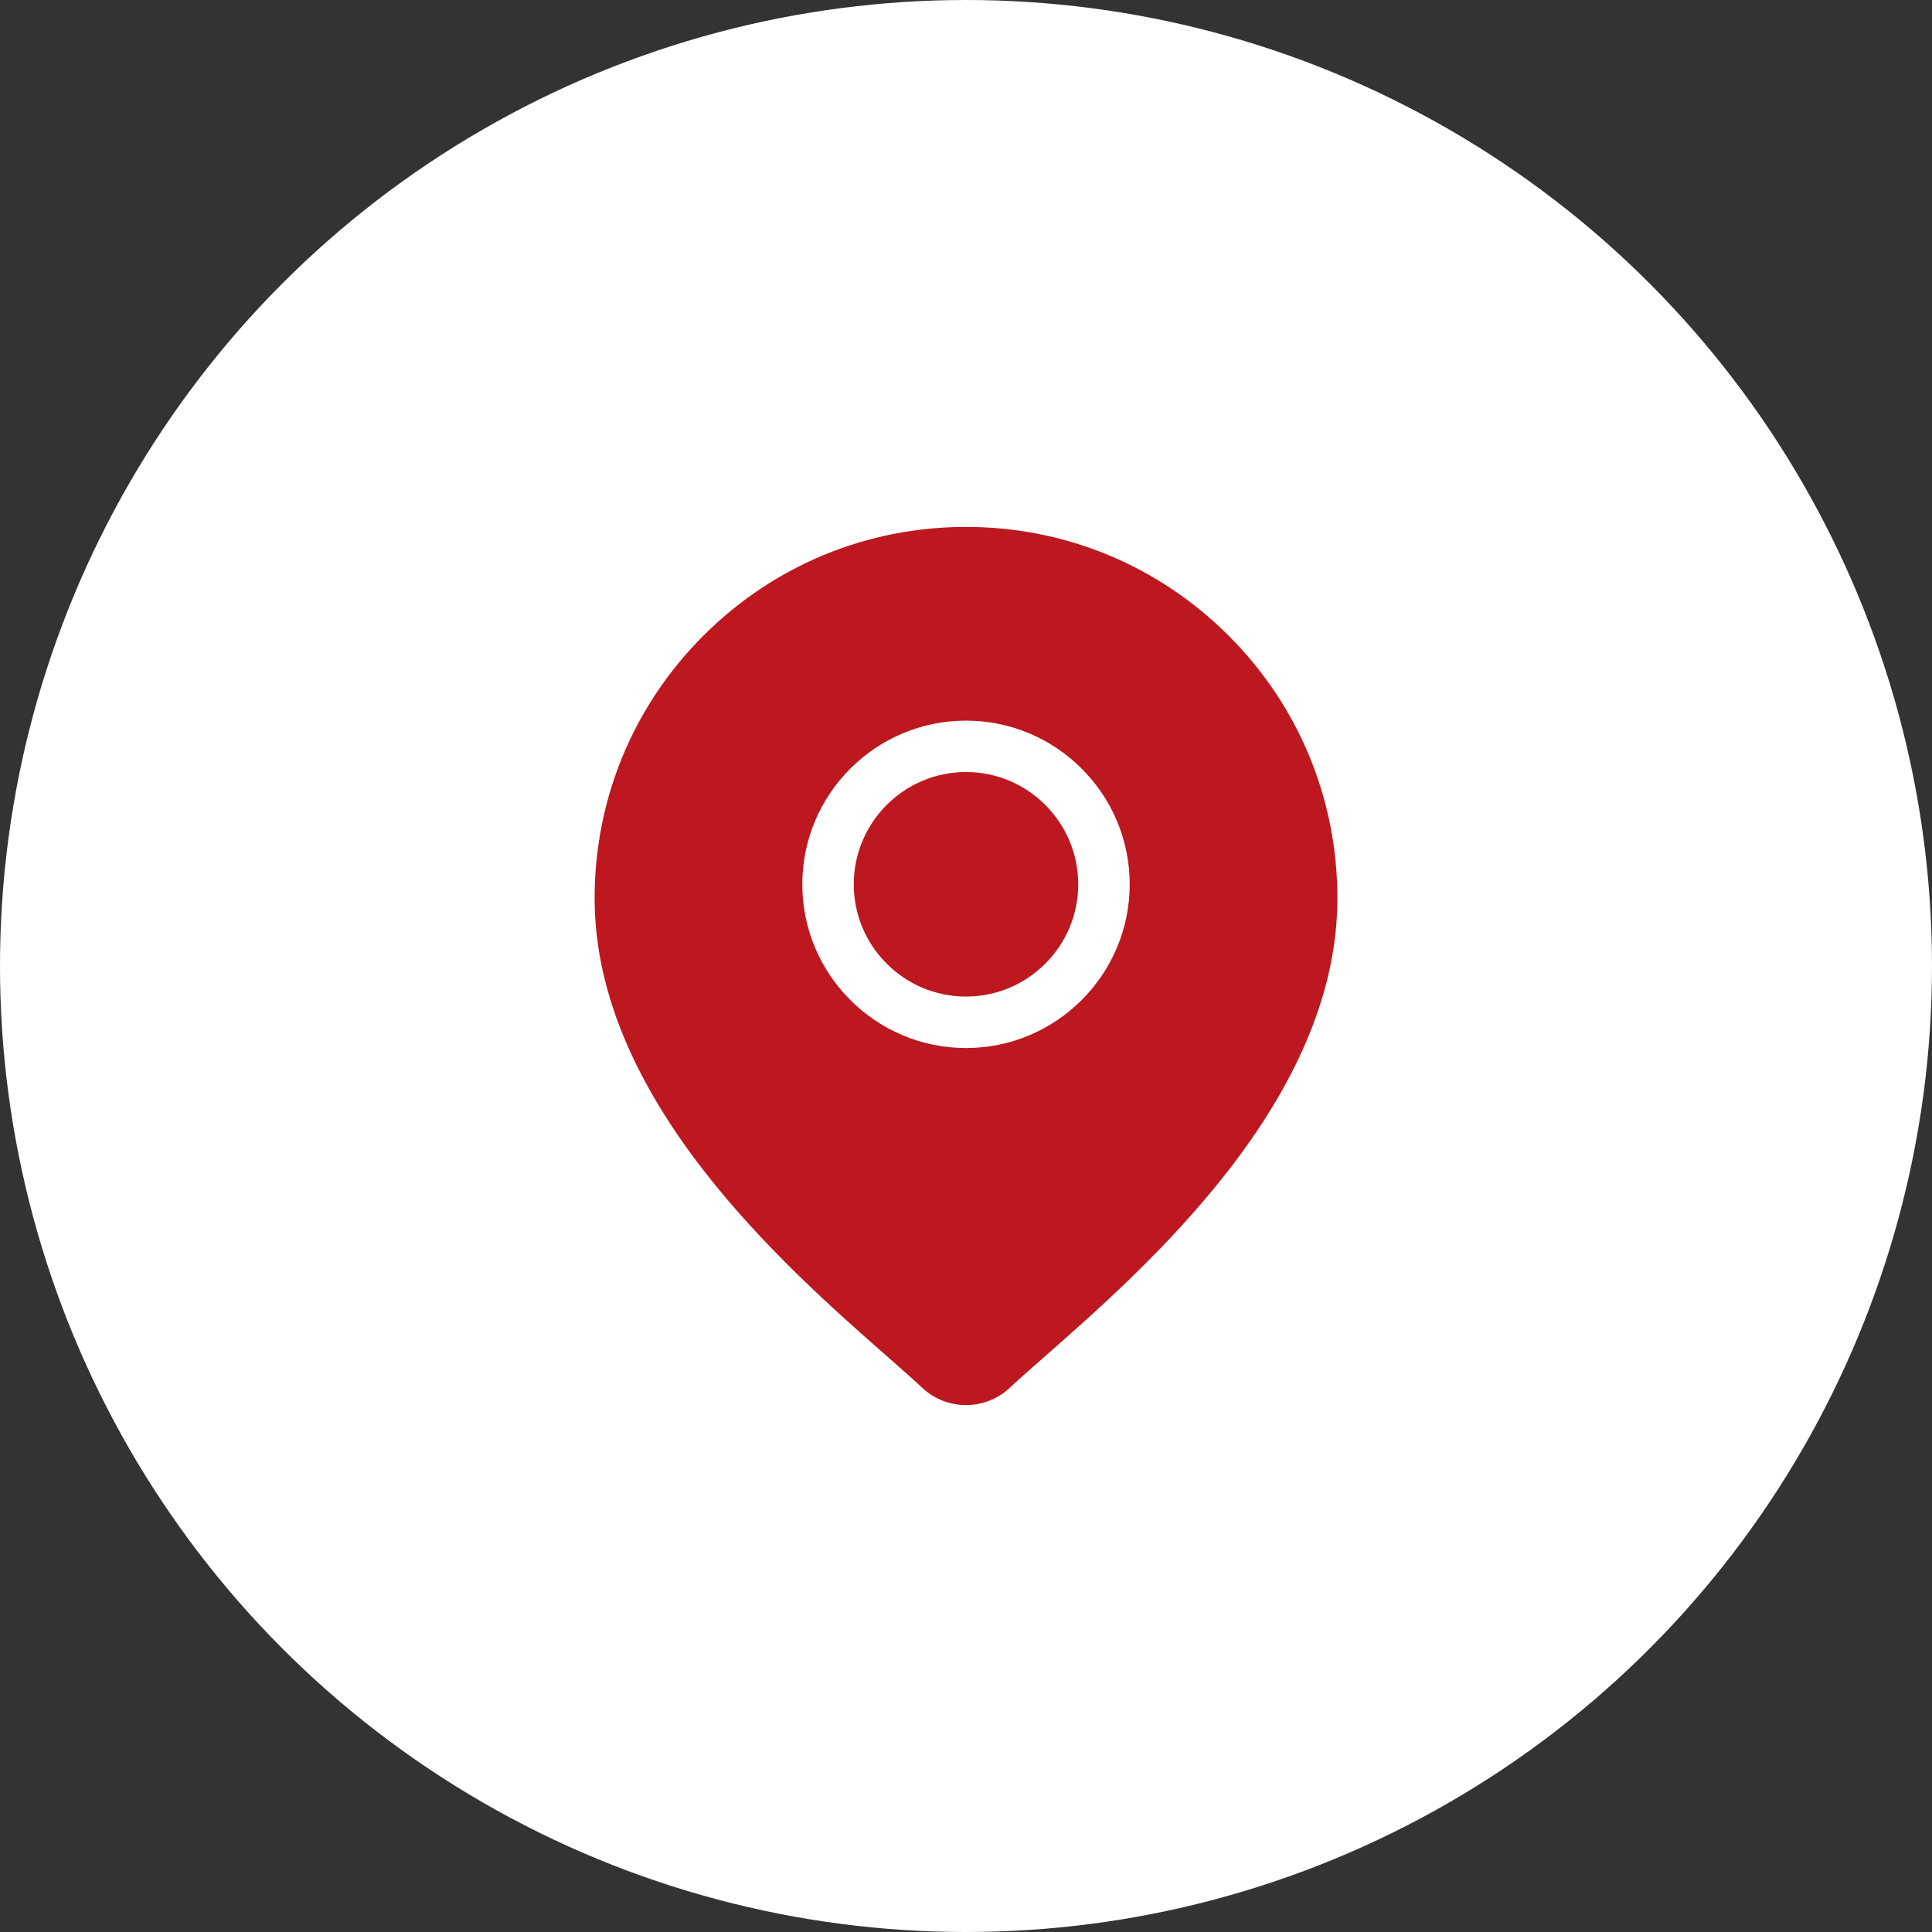
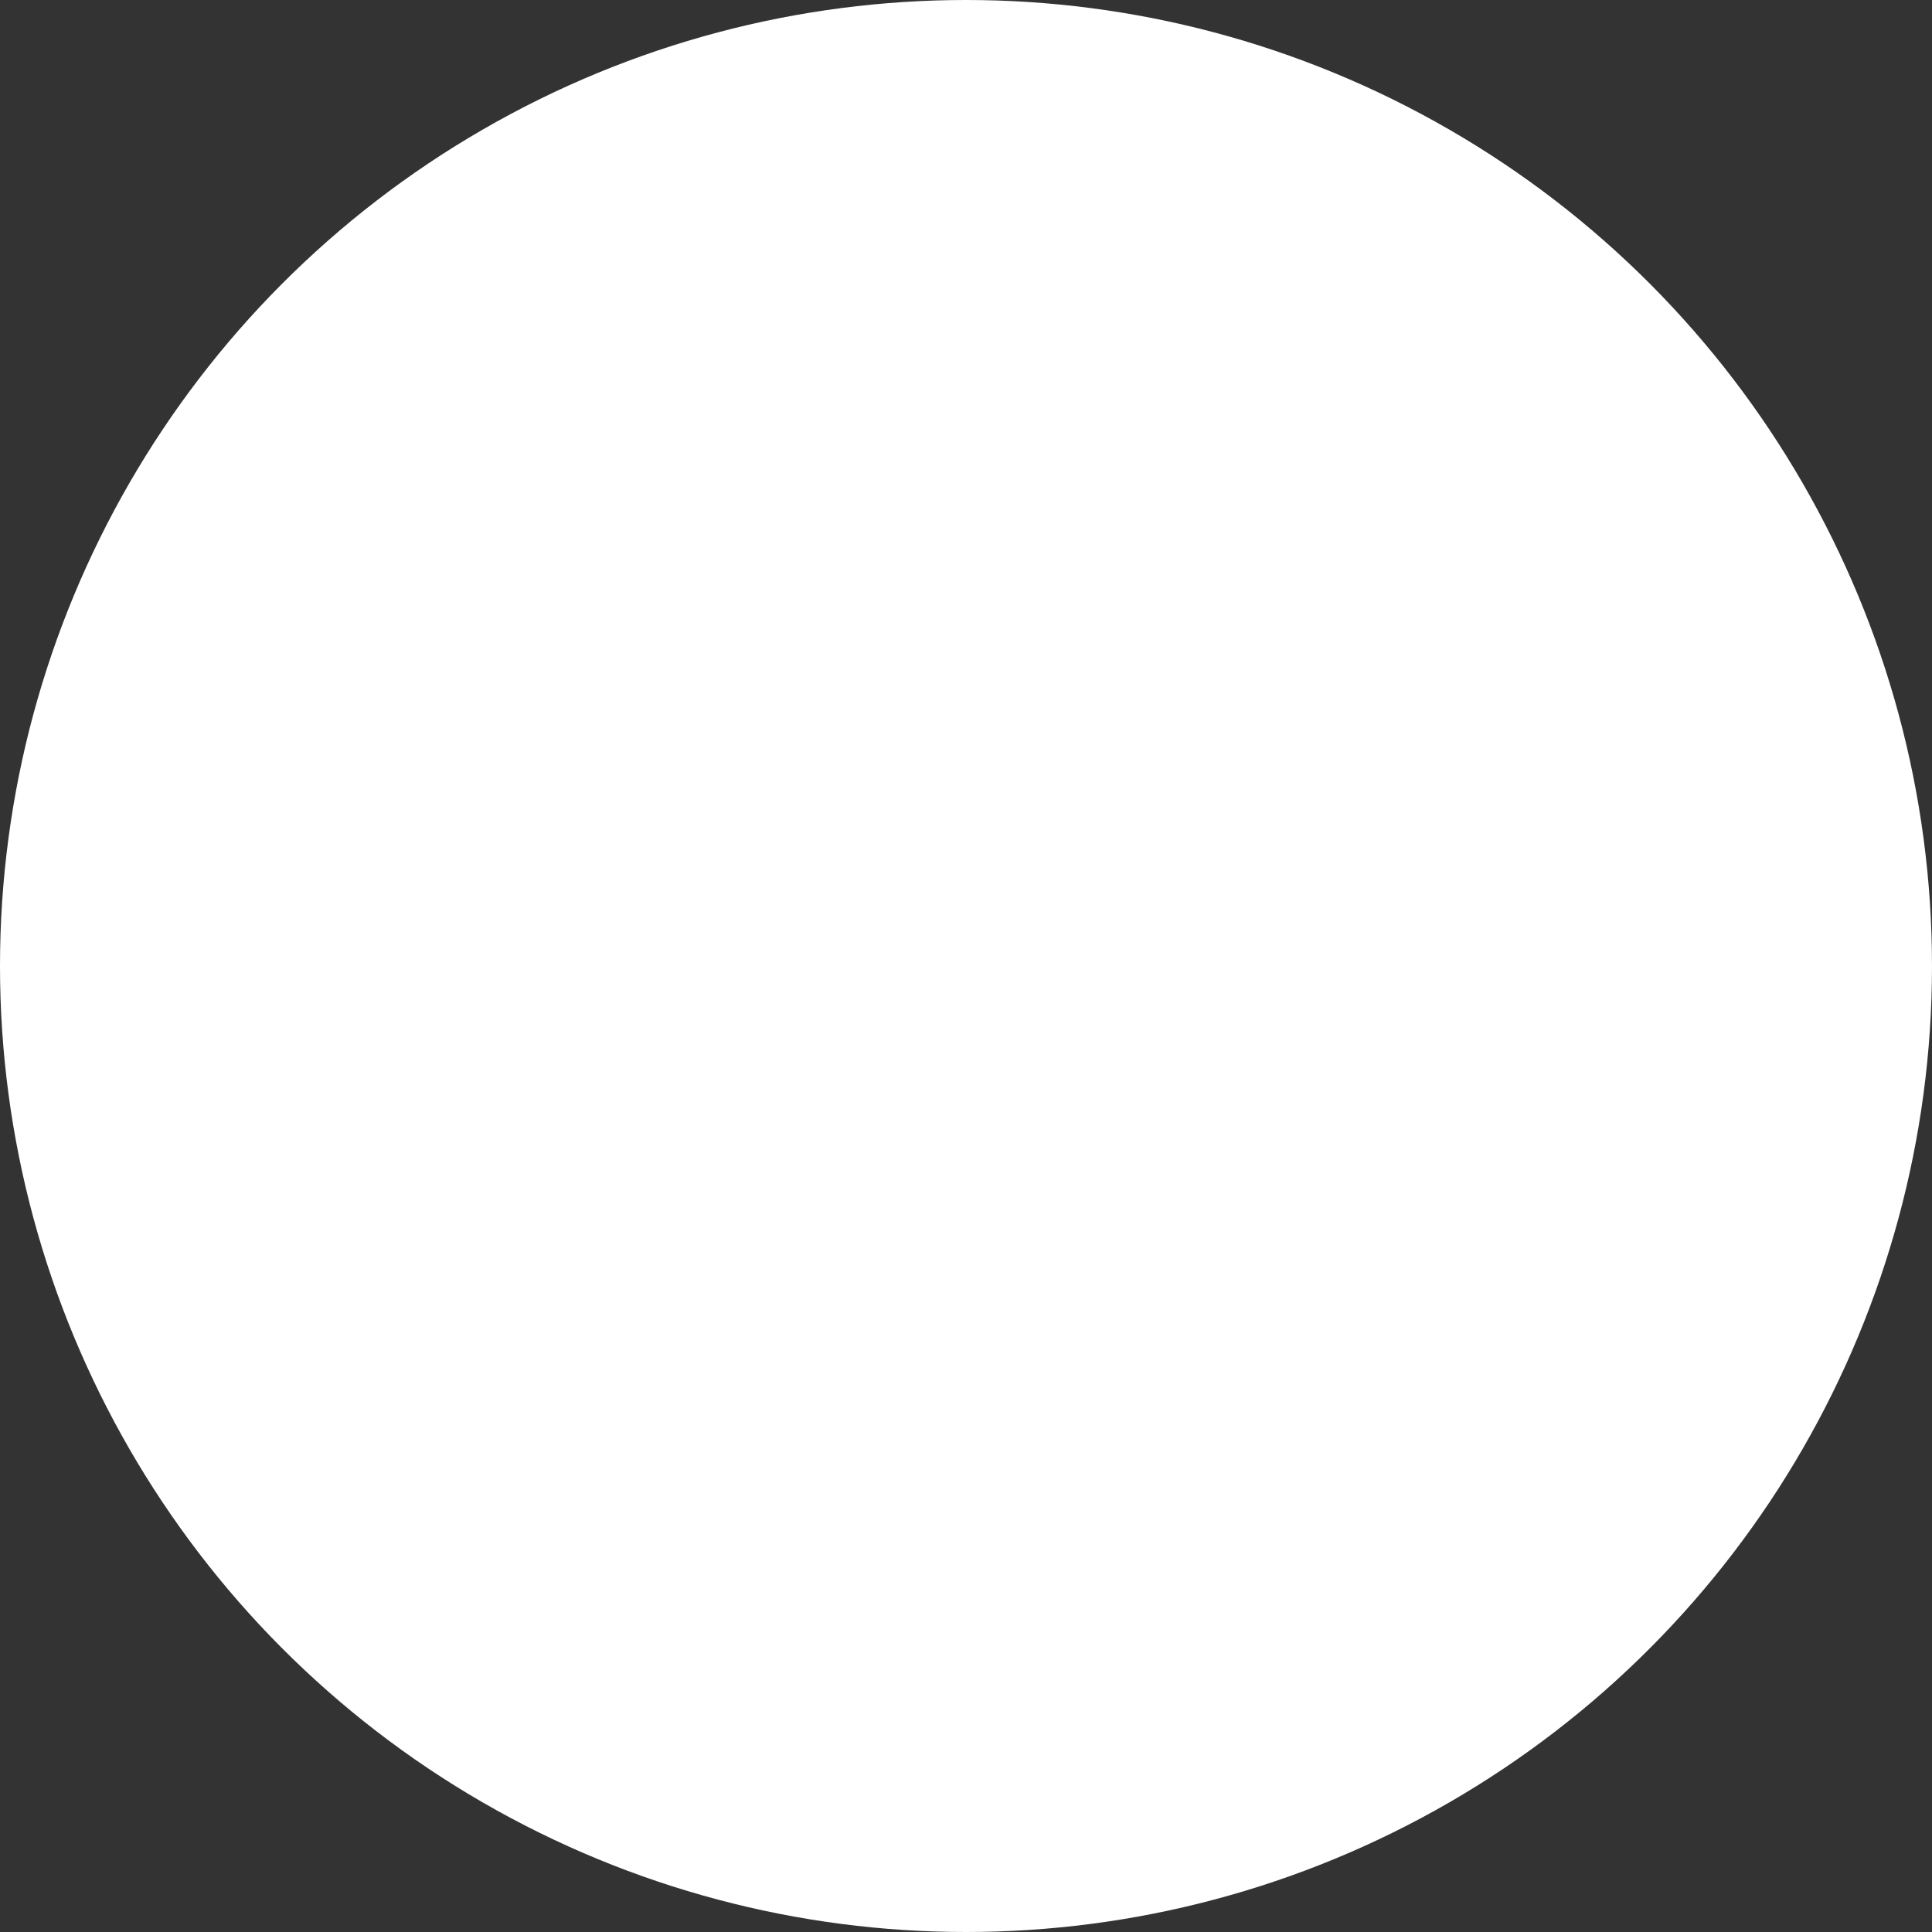
<svg xmlns="http://www.w3.org/2000/svg" width="22" height="22" viewBox="0 0 22 22" fill="none">
  <rect x="0" y="0" width="22" height="22" fill="#333333" stroke="none" />
  <circle cx="11" cy="11" r="11" fill="white" />
  <g clip-path="url(#clip0_33_40)">
    <path d="M11 8.791C10.295 8.791 9.722 9.365 9.722 10.07C9.722 10.774 10.295 11.348 11 11.348C11.705 11.348 12.278 10.774 12.278 10.07C12.278 9.365 11.705 8.791 11 8.791Z" fill="#BD181F" />
-     <path d="M13.991 7.239C13.192 6.44 12.13 6 11 6C9.87 6 8.808 6.44 8.009 7.239C7.21 8.038 6.771 9.1 6.771 10.229C6.771 12.515 8.931 14.416 10.092 15.437C10.254 15.579 10.393 15.701 10.504 15.805C10.643 15.935 10.822 16 11 16C11.178 16 11.357 15.935 11.496 15.805C11.607 15.701 11.746 15.579 11.908 15.437C13.069 14.416 15.229 12.515 15.229 10.229C15.229 9.1 14.79 8.038 13.991 7.239ZM11 11.934C9.972 11.934 9.136 11.097 9.136 10.07C9.136 9.042 9.972 8.206 11 8.206C12.028 8.206 12.864 9.042 12.864 10.07C12.864 11.097 12.028 11.934 11 11.934Z" fill="#BD181F" />
+     <path d="M13.991 7.239C13.192 6.44 12.13 6 11 6C9.87 6 8.808 6.44 8.009 7.239C7.21 8.038 6.771 9.1 6.771 10.229C6.771 12.515 8.931 14.416 10.092 15.437C10.254 15.579 10.393 15.701 10.504 15.805C10.643 15.935 10.822 16 11 16C11.178 16 11.357 15.935 11.496 15.805C11.607 15.701 11.746 15.579 11.908 15.437C13.069 14.416 15.229 12.515 15.229 10.229C15.229 9.1 14.79 8.038 13.991 7.239ZM11 11.934C9.972 11.934 9.136 11.097 9.136 10.07C12.028 8.206 12.864 9.042 12.864 10.07C12.864 11.097 12.028 11.934 11 11.934Z" fill="#BD181F" />
  </g>
  <defs>
    <clipPath id="clip0_33_40">
-       <rect width="10" height="10" fill="white" transform="translate(6 6)" />
-     </clipPath>
+       </clipPath>
  </defs>
</svg>